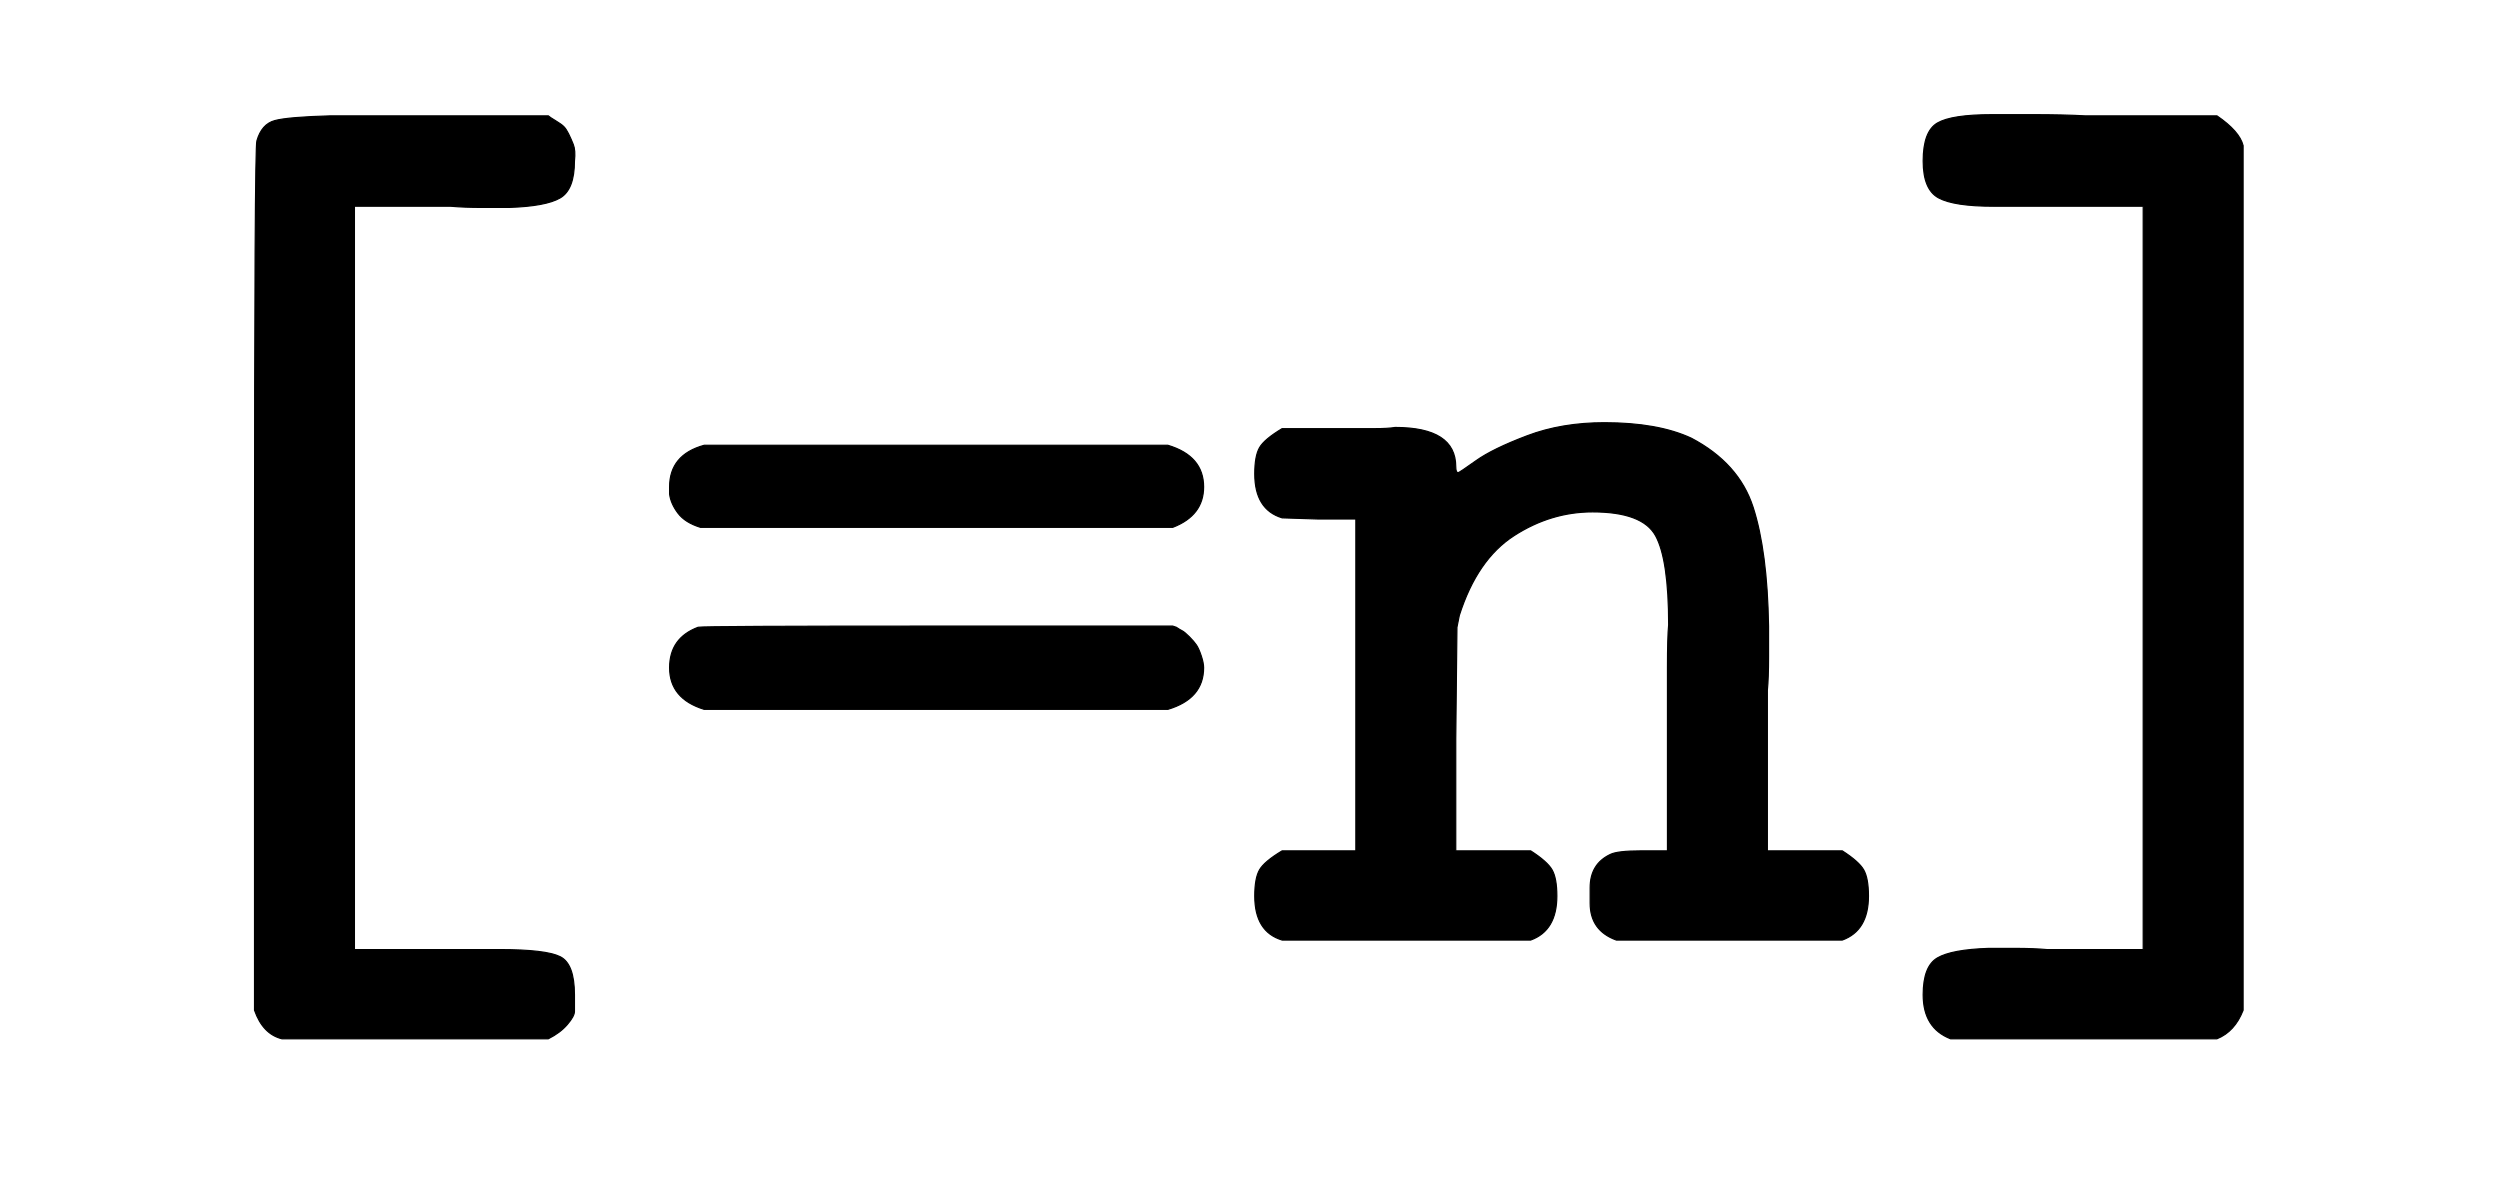
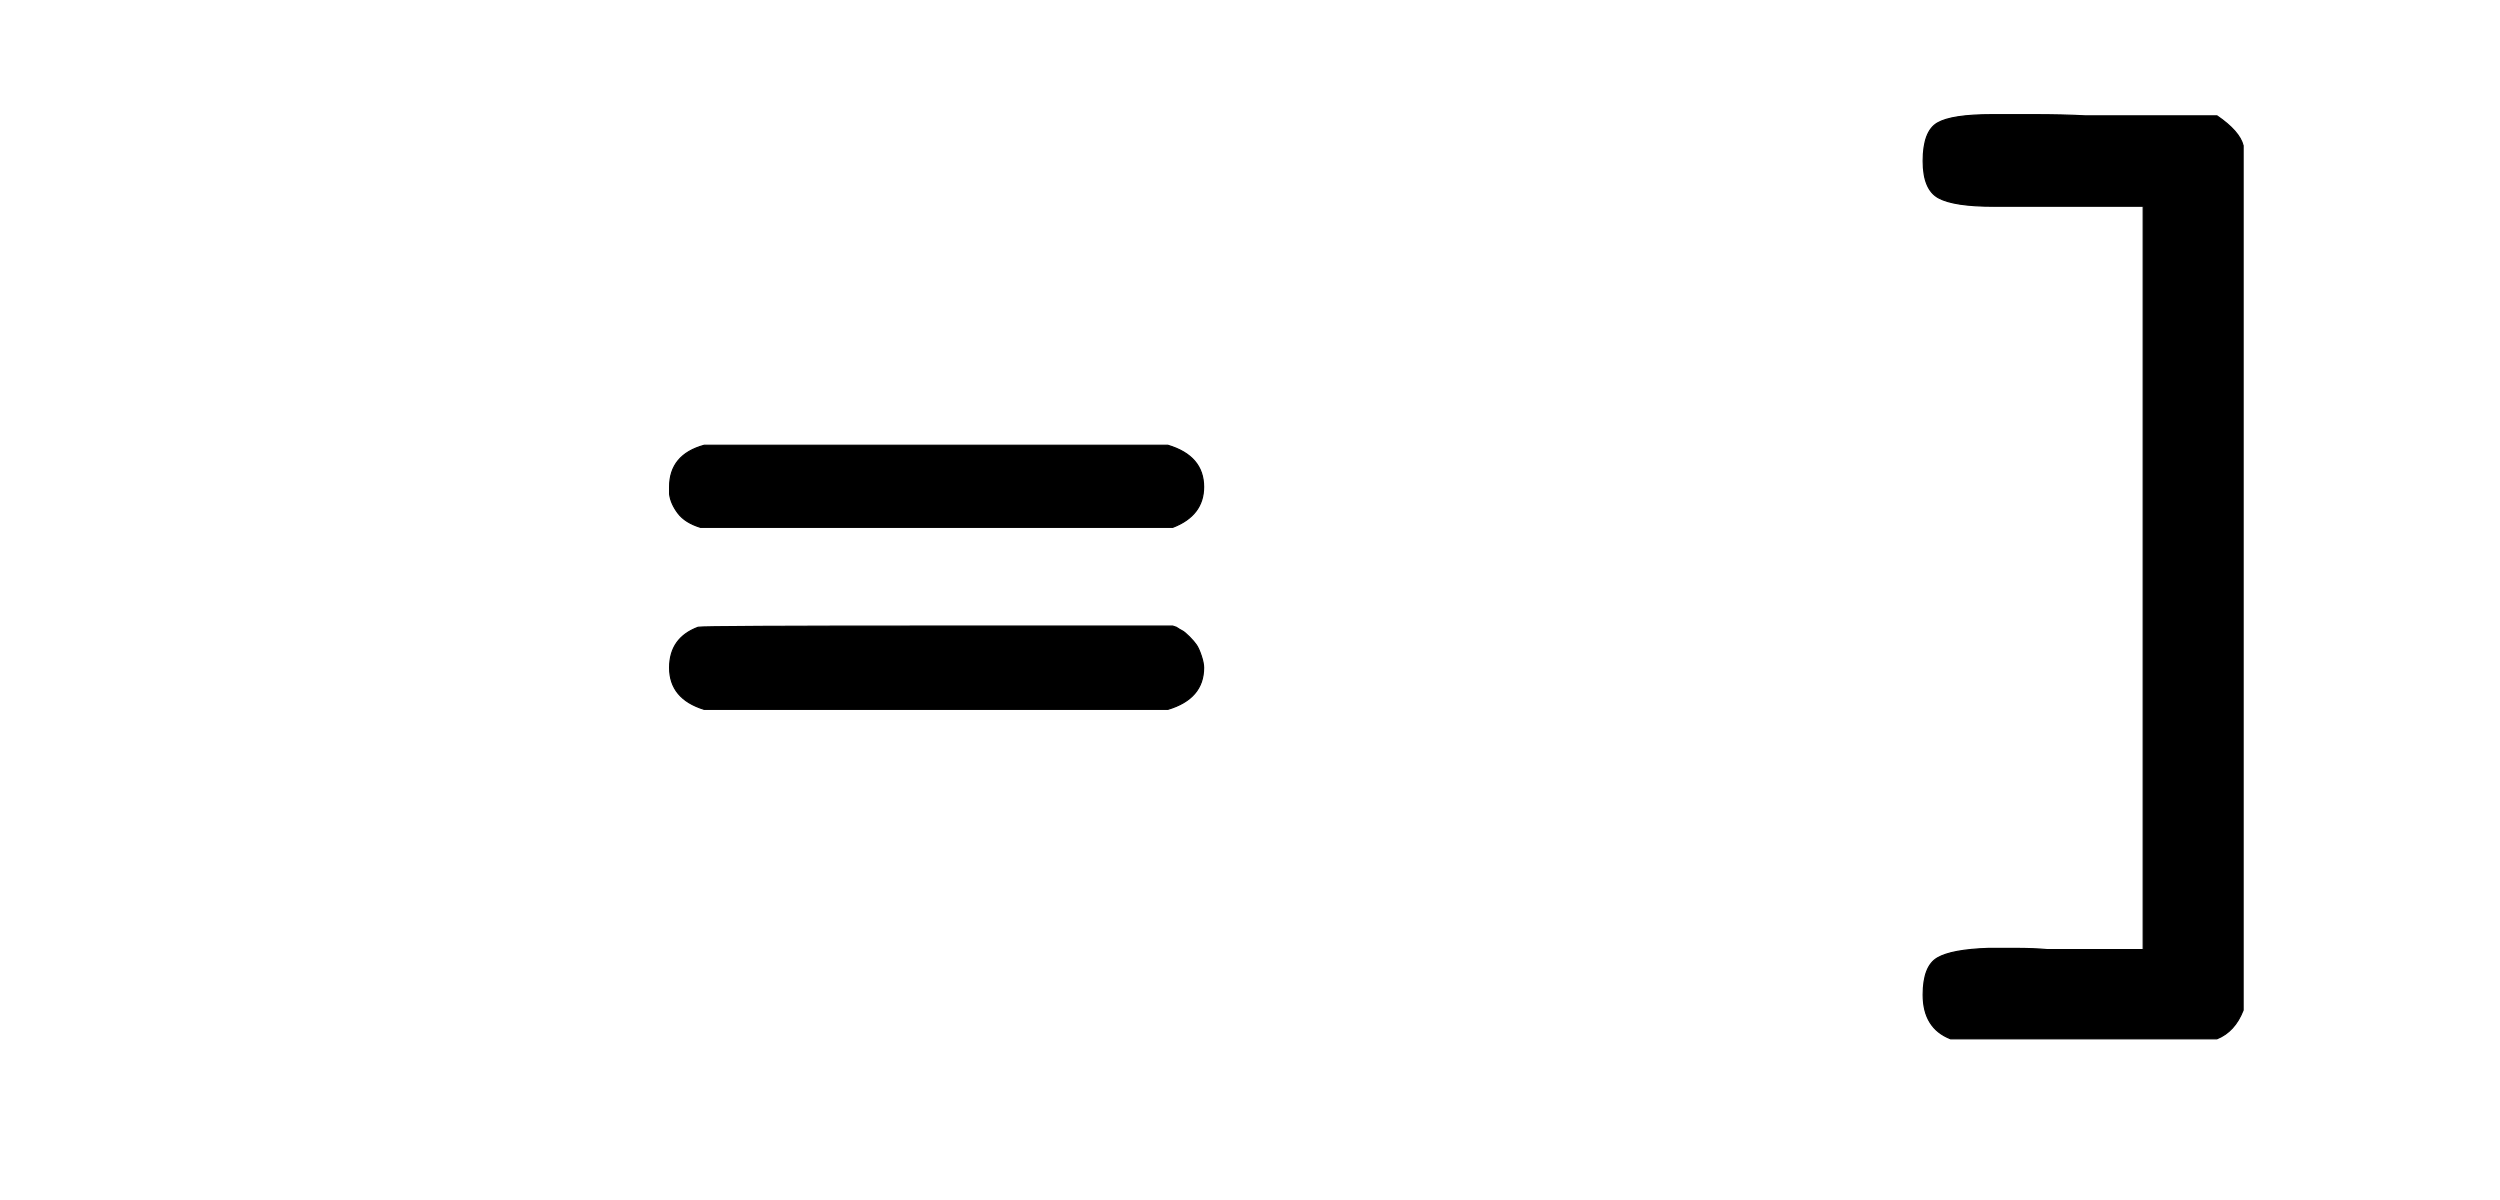
<svg xmlns="http://www.w3.org/2000/svg" xmlns:xlink="http://www.w3.org/1999/xlink" width="4.882ex" height="2.343ex" style="vertical-align: -0.505ex;" viewBox="0 -791.3 2102 1008.6" role="img" focusable="false" aria-labelledby="MathJax-SVG-1-Title">
  <title id="MathJax-SVG-1-Title">{\displaystyle {\texttt {[=n]}}}</title>
  <defs aria-hidden="true">
-     <path stroke-width="1" id="E1-MJTT-5B" d="M237 -82Q221 -78 214 -58V305Q214 669 216 673Q220 687 231 690T278 694H350H461Q462 693 467 690T474 685T478 679T482 670T483 656Q483 632 471 625T428 617Q422 617 406 617T379 618H298V-7H379H420Q459 -7 471 -13T483 -45Q483 -55 483 -59T477 -70T461 -82H237Z" />
    <path stroke-width="1" id="E1-MJTT-3D" d="M38 382Q38 409 67 417H457Q487 408 487 382Q487 358 461 348H64Q51 352 45 360T38 376V382ZM67 195Q38 204 38 230Q38 255 62 264Q66 265 264 265H461L464 264Q467 262 469 261T475 256T481 249T485 240T487 230Q487 204 457 195H67Z" />
-     <path stroke-width="1" id="E1-MJTT-6E" d="M89 431Q94 431 105 431T122 432Q173 432 173 399Q173 394 175 394Q176 394 190 404T233 425T298 436Q343 436 371 423Q411 402 423 365T436 265Q436 257 436 239T435 211V198V76H498Q512 67 516 60T520 38Q520 9 498 1H308Q286 9 286 32V38V45Q286 65 303 73Q309 76 329 76H351V188Q351 204 351 230T352 266Q352 321 341 341T288 361Q253 361 222 341T176 274L174 264L173 170V76H236Q250 67 254 60T258 38Q258 9 236 1H27Q4 8 4 38Q4 53 8 60T27 76H89V355H58L27 356Q4 363 4 393Q4 408 8 415T27 431H89Z" />
    <path stroke-width="1" id="E1-MJTT-5D" d="M41 656Q41 681 53 688T99 695Q107 695 133 695T177 694H288Q307 681 310 669V-58Q303 -76 288 -82H64Q41 -73 41 -45Q41 -21 53 -14T96 -6Q102 -6 118 -6T145 -7H226V618H145H100Q67 618 54 625T41 656Z" />
  </defs>
  <g stroke="currentColor" fill="currentColor" stroke-width="0" transform="matrix(1 0 0 -1 0 0)" aria-hidden="true">
    <use xlink:href="#E1-MJTT-5B" />
    <use xlink:href="#E1-MJTT-3D" x="525" y="0" />
    <use xlink:href="#E1-MJTT-6E" x="1051" y="0" />
    <use xlink:href="#E1-MJTT-5D" x="1576" y="0" />
  </g>
</svg>